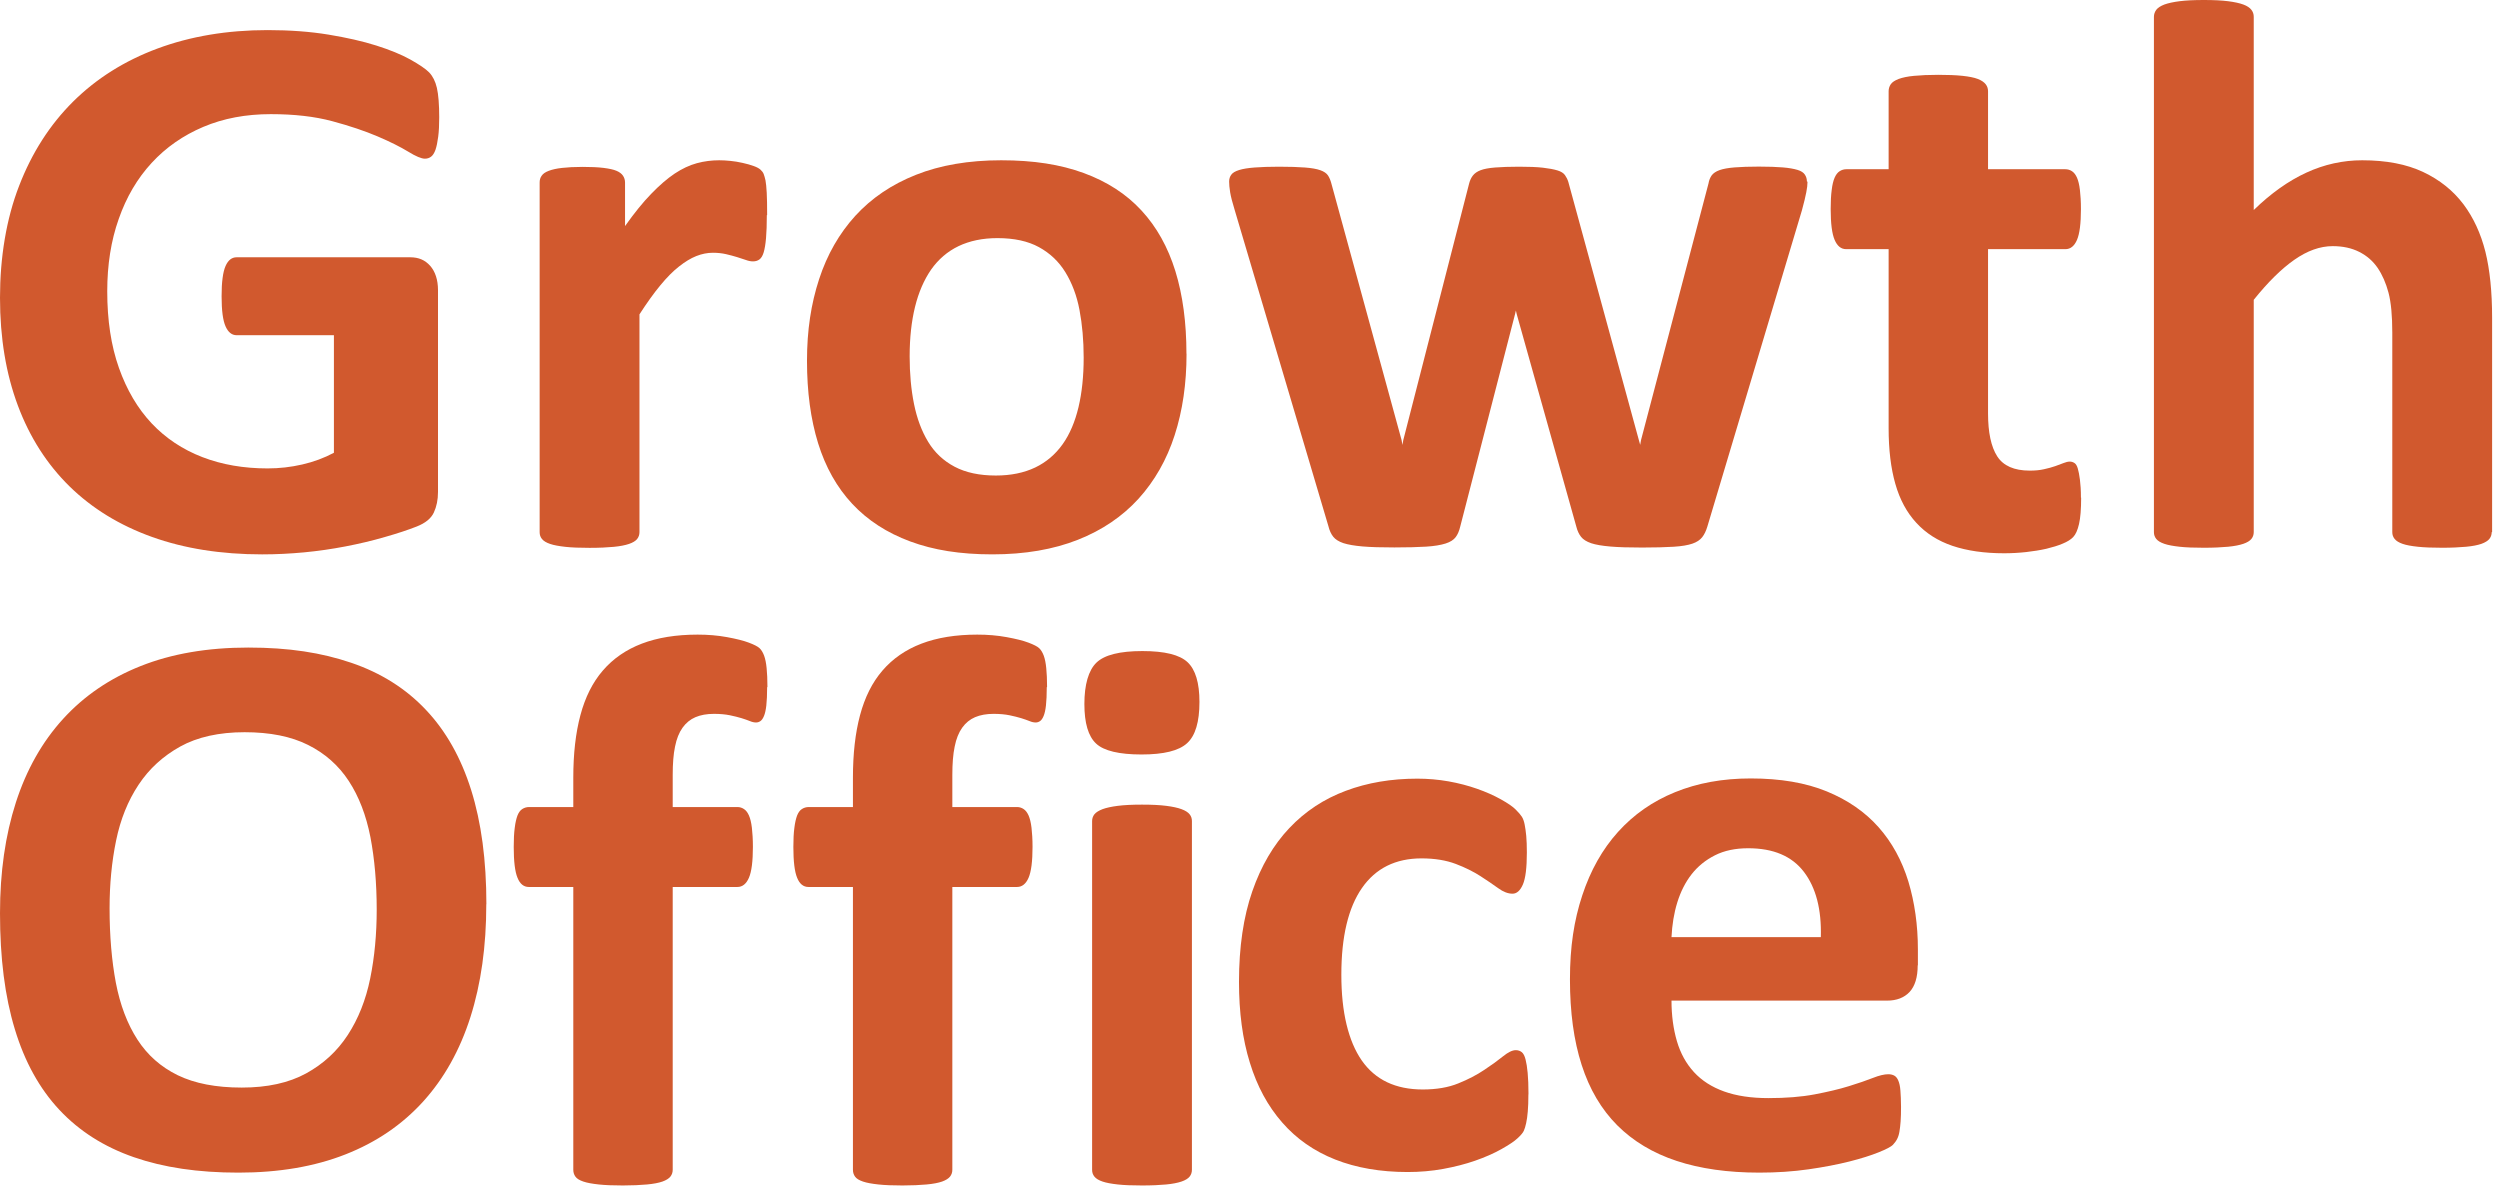
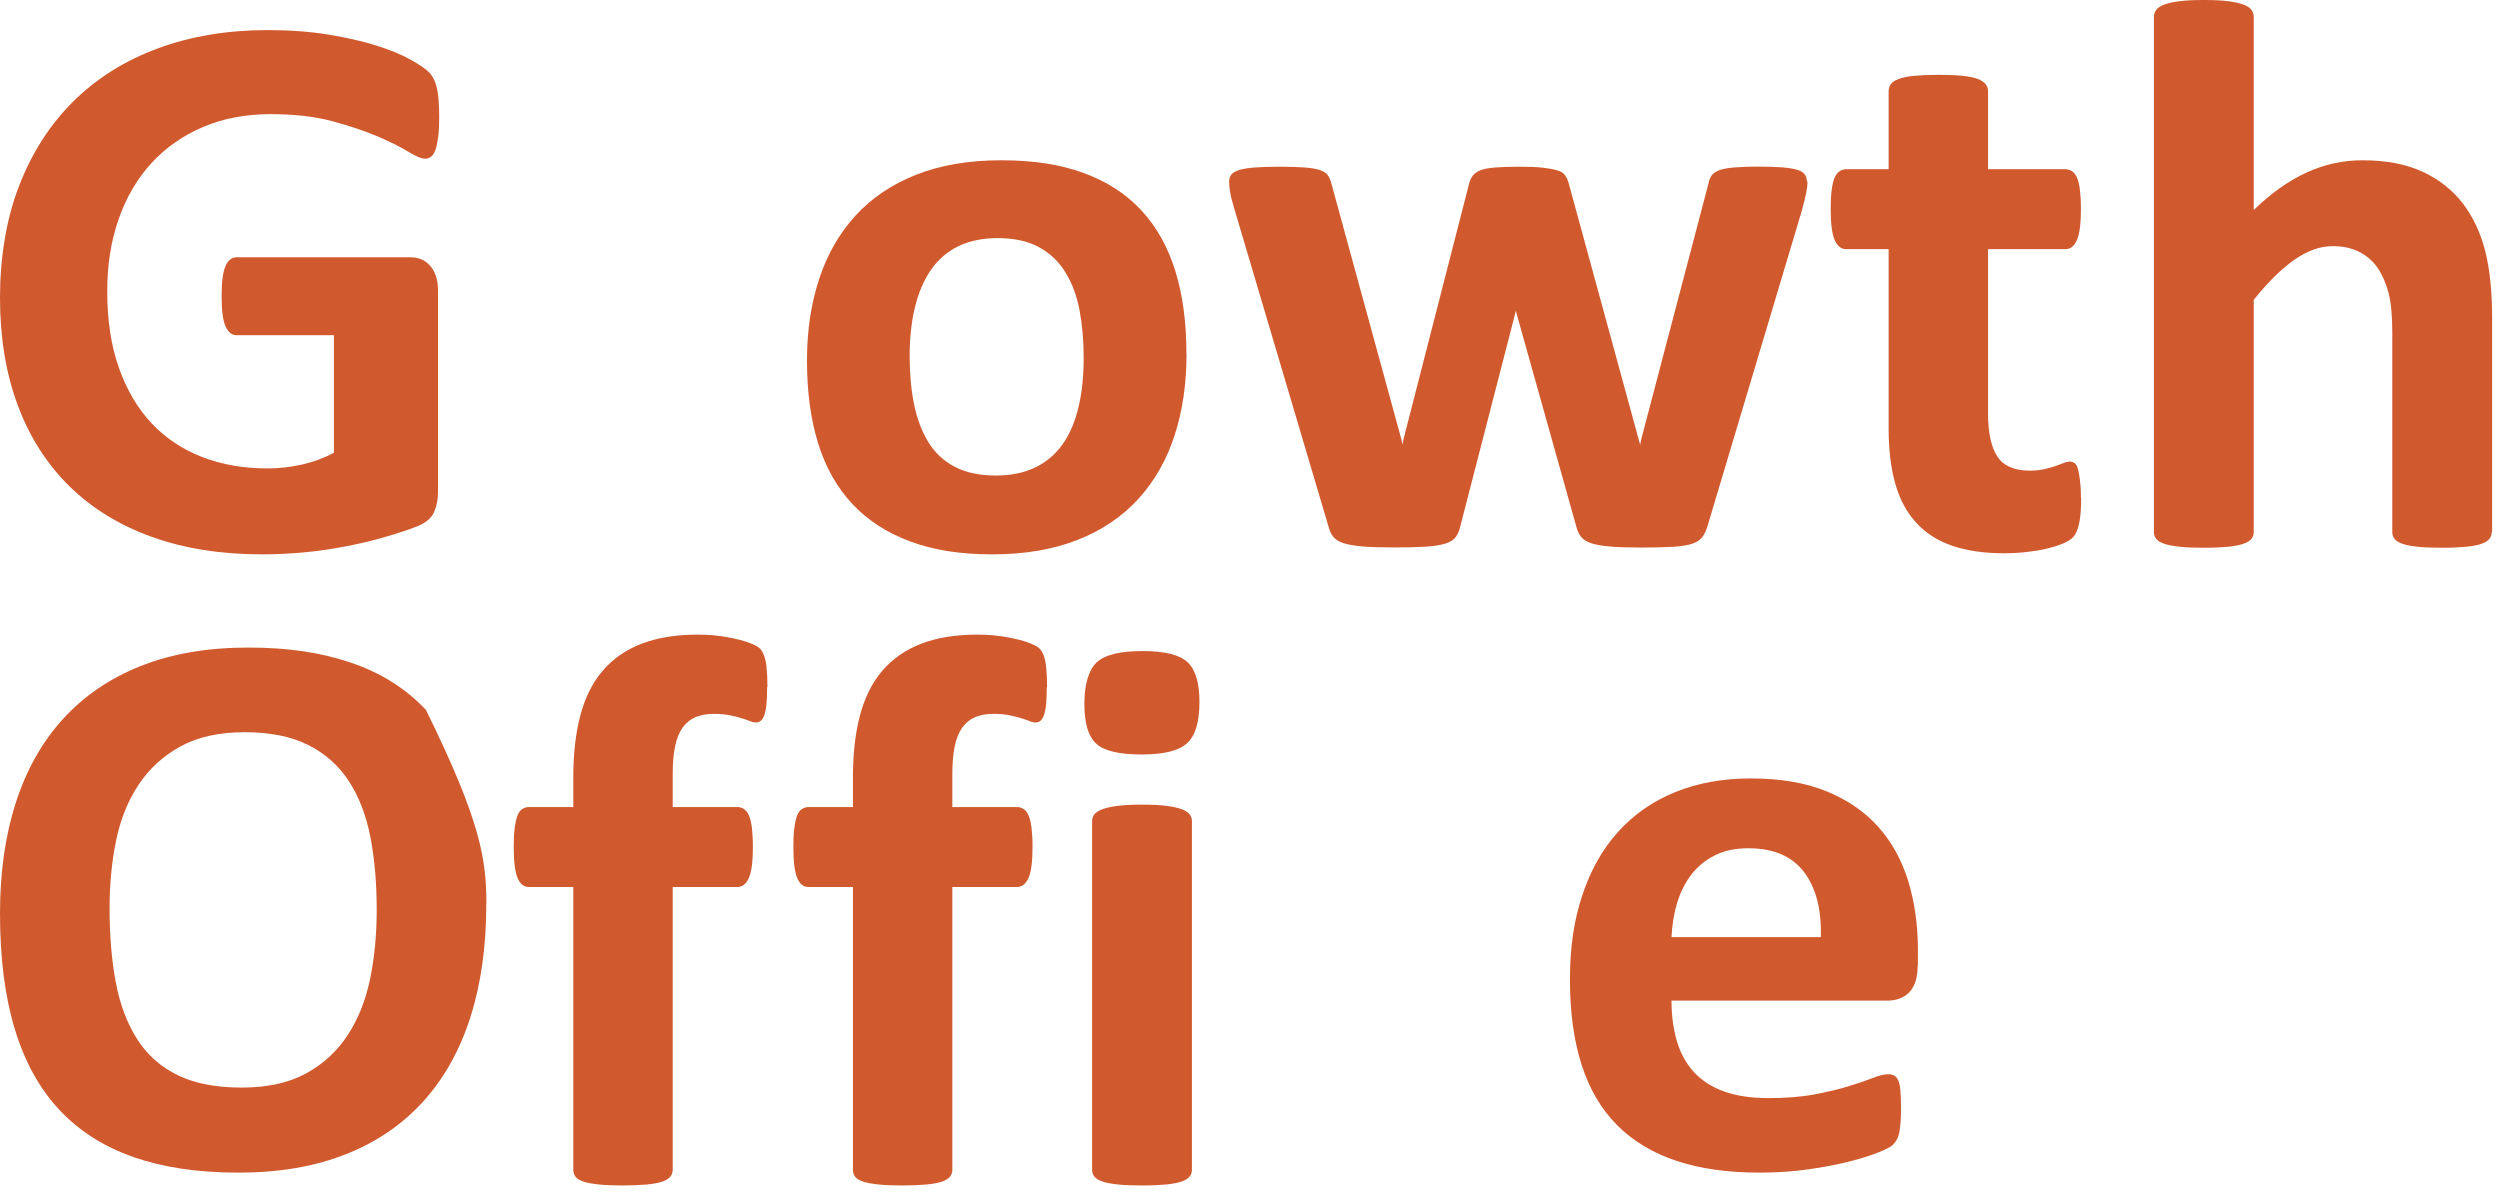
<svg xmlns="http://www.w3.org/2000/svg" width="260" height="124" viewBox="0 0 260 124" fill="none">
  <path d="M45.679 12.184C45.679 12.977 45.647 13.655 45.573 14.219C45.499 14.792 45.404 15.241 45.288 15.585C45.161 15.929 45.013 16.159 44.833 16.294C44.654 16.43 44.442 16.503 44.188 16.503C43.829 16.503 43.248 16.263 42.455 15.773C41.651 15.283 40.594 14.751 39.273 14.187C37.951 13.624 36.376 13.092 34.547 12.602C32.718 12.111 30.594 11.871 28.162 11.871C25.572 11.871 23.236 12.309 21.143 13.196C19.05 14.083 17.263 15.324 15.773 16.941C14.282 18.558 13.14 20.498 12.347 22.772C11.544 25.036 11.153 27.55 11.153 30.293C11.153 33.308 11.555 35.968 12.369 38.263C13.183 40.558 14.314 42.477 15.773 44.031C17.231 45.575 18.986 46.744 21.037 47.536C23.088 48.329 25.35 48.715 27.835 48.715C29.05 48.715 30.245 48.58 31.429 48.308C32.613 48.037 33.712 47.63 34.727 47.088V34.862H24.61C24.113 34.862 23.733 34.56 23.458 33.944C23.183 33.329 23.046 32.296 23.046 30.825C23.046 30.064 23.077 29.427 23.151 28.906C23.215 28.395 23.321 27.977 23.458 27.665C23.595 27.352 23.765 27.122 23.955 26.976C24.145 26.83 24.367 26.757 24.61 26.757H42.656C43.1 26.757 43.491 26.83 43.829 26.976C44.178 27.122 44.474 27.352 44.738 27.644C45.002 27.946 45.203 28.301 45.341 28.729C45.478 29.146 45.552 29.636 45.552 30.178V51.166C45.552 51.98 45.404 52.69 45.119 53.305C44.833 53.92 44.241 54.4 43.343 54.755C42.444 55.11 41.345 55.475 40.023 55.85C38.702 56.236 37.328 56.559 35.911 56.831C34.495 57.102 33.057 57.311 31.619 57.446C30.171 57.582 28.723 57.655 27.264 57.655C22.993 57.655 19.177 57.05 15.804 55.84C12.432 54.63 9.578 52.877 7.231 50.582C4.895 48.287 3.097 45.492 1.861 42.185C0.624 38.878 0 35.144 0 30.961C0 26.778 0.655 22.762 1.987 19.33C3.309 15.898 5.18 12.977 7.601 10.568C10.022 8.168 12.95 6.322 16.375 5.049C19.8 3.777 23.627 3.13 27.835 3.13C30.15 3.13 32.253 3.286 34.156 3.599C36.059 3.912 37.719 4.288 39.135 4.736C40.552 5.185 41.725 5.665 42.666 6.186C43.596 6.708 44.252 7.146 44.633 7.532C45.002 7.918 45.277 8.45 45.436 9.138C45.594 9.827 45.679 10.86 45.679 12.216V12.184Z" fill="#D1592E" />
-   <path d="M79.751 22.375C79.751 23.355 79.719 24.159 79.666 24.774C79.613 25.4 79.529 25.89 79.423 26.245C79.317 26.6 79.169 26.84 78.99 26.975C78.81 27.111 78.588 27.184 78.313 27.184C78.091 27.184 77.848 27.142 77.573 27.038C77.298 26.944 76.992 26.84 76.643 26.735C76.294 26.631 75.924 26.527 75.511 26.433C75.099 26.339 74.645 26.287 74.148 26.287C73.566 26.287 72.996 26.401 72.414 26.631C71.833 26.86 71.241 27.226 70.617 27.716C69.993 28.206 69.348 28.853 68.672 29.677C67.995 30.491 67.276 31.502 66.505 32.692V55.349C66.505 55.62 66.42 55.86 66.261 56.058C66.103 56.256 65.817 56.433 65.416 56.569C65.014 56.705 64.486 56.809 63.83 56.872C63.175 56.934 62.329 56.976 61.314 56.976C60.299 56.976 59.453 56.945 58.798 56.872C58.143 56.798 57.603 56.705 57.212 56.569C56.811 56.433 56.536 56.267 56.367 56.058C56.197 55.849 56.123 55.62 56.123 55.349V18.985C56.123 18.713 56.187 18.474 56.335 18.275C56.472 18.067 56.715 17.9 57.075 17.764C57.434 17.629 57.889 17.524 58.46 17.462C59.02 17.399 59.728 17.357 60.585 17.357C61.441 17.357 62.191 17.389 62.773 17.462C63.354 17.535 63.798 17.629 64.115 17.764C64.433 17.9 64.655 18.067 64.792 18.275C64.93 18.484 65.004 18.713 65.004 18.985V23.512C65.966 22.156 66.875 21.029 67.731 20.153C68.587 19.266 69.401 18.567 70.162 18.056C70.934 17.545 71.706 17.18 72.478 16.971C73.249 16.763 74.021 16.669 74.793 16.669C75.152 16.669 75.533 16.69 75.945 16.732C76.357 16.773 76.78 16.836 77.224 16.94C77.668 17.034 78.049 17.149 78.376 17.264C78.704 17.378 78.947 17.514 79.095 17.649C79.243 17.785 79.359 17.931 79.423 18.098C79.486 18.265 79.55 18.484 79.613 18.766C79.666 19.047 79.708 19.475 79.74 20.049C79.772 20.622 79.782 21.394 79.782 22.375H79.751Z" fill="#D1592E" />
  <path d="M123.4 36.791C123.4 39.889 122.988 42.716 122.164 45.261C121.339 47.817 120.081 50.018 118.411 51.864C116.73 53.711 114.626 55.14 112.089 56.141C109.552 57.143 106.592 57.654 103.209 57.654C99.826 57.654 97.088 57.205 94.657 56.308C92.236 55.411 90.227 54.107 88.631 52.397C87.035 50.686 85.851 48.579 85.079 46.086C84.307 43.582 83.927 40.734 83.927 37.532C83.927 34.329 84.35 31.607 85.185 29.041C86.02 26.474 87.288 24.273 88.959 22.438C90.64 20.602 92.733 19.183 95.259 18.181C97.775 17.18 100.735 16.669 104.118 16.669C107.501 16.669 110.281 17.107 112.702 17.994C115.123 18.88 117.132 20.174 118.707 21.885C120.292 23.595 121.466 25.703 122.238 28.196C123.009 30.699 123.39 33.557 123.39 36.791H123.4ZM112.702 37.198C112.702 35.404 112.554 33.756 112.269 32.243C111.983 30.73 111.486 29.427 110.799 28.31C110.112 27.194 109.192 26.328 108.051 25.703C106.909 25.077 105.471 24.764 103.738 24.764C102.194 24.764 100.852 25.045 99.689 25.598C98.537 26.151 97.585 26.975 96.835 28.039C96.094 29.114 95.534 30.407 95.164 31.909C94.794 33.411 94.604 35.133 94.604 37.062C94.604 38.856 94.752 40.505 95.058 42.017C95.365 43.53 95.851 44.834 96.528 45.95C97.204 47.066 98.114 47.921 99.276 48.537C100.439 49.152 101.866 49.455 103.568 49.455C105.133 49.455 106.497 49.173 107.66 48.62C108.812 48.068 109.763 47.254 110.514 46.2C111.264 45.147 111.804 43.853 112.163 42.351C112.522 40.839 112.702 39.128 112.702 37.198Z" fill="#D1592E" />
  <path d="M187.981 18.901C187.981 19.204 187.939 19.569 187.854 19.997C187.77 20.435 187.622 21.061 187.4 21.874L177.568 54.754C177.431 55.213 177.251 55.589 177.029 55.87C176.807 56.152 176.469 56.381 176.014 56.538C175.56 56.694 174.915 56.809 174.069 56.861C173.234 56.913 172.134 56.945 170.781 56.945C169.428 56.945 168.329 56.913 167.483 56.84C166.627 56.767 165.961 56.653 165.485 56.496C164.999 56.329 164.65 56.11 164.428 55.828C164.206 55.547 164.037 55.182 163.931 54.744L157.736 32.66L157.652 32.295L157.567 32.66L151.869 54.744C151.763 55.203 151.605 55.578 151.393 55.86C151.182 56.141 150.833 56.371 150.336 56.527C149.839 56.684 149.163 56.799 148.317 56.851C147.461 56.903 146.361 56.934 145.019 56.934C143.676 56.934 142.534 56.903 141.699 56.83C140.864 56.757 140.198 56.642 139.712 56.486C139.226 56.319 138.877 56.1 138.655 55.818C138.433 55.536 138.264 55.171 138.158 54.733L128.411 21.853C128.168 21.071 128.009 20.445 127.935 19.997C127.861 19.548 127.83 19.172 127.83 18.881C127.83 18.609 127.904 18.369 128.052 18.171C128.2 17.962 128.474 17.806 128.876 17.681C129.278 17.556 129.806 17.472 130.483 17.42C131.16 17.368 132.005 17.337 133.02 17.337C134.12 17.337 135.018 17.368 135.705 17.42C136.392 17.472 136.932 17.566 137.312 17.702C137.693 17.837 137.968 18.025 138.116 18.255C138.264 18.484 138.38 18.766 138.464 19.089L145.769 45.783L145.854 46.273L145.938 45.783L152.789 19.089C152.873 18.766 153 18.484 153.18 18.255C153.36 18.025 153.624 17.837 153.983 17.702C154.343 17.566 154.84 17.472 155.495 17.42C156.14 17.368 156.975 17.337 157.99 17.337C159.005 17.337 159.829 17.368 160.464 17.441C161.098 17.514 161.595 17.608 161.975 17.723C162.356 17.837 162.61 18.004 162.758 18.213C162.906 18.422 163.022 18.651 163.106 18.922L170.454 45.814L170.58 46.263L170.665 45.773L177.684 19.079C177.737 18.755 177.854 18.474 178.012 18.244C178.181 18.015 178.456 17.827 178.837 17.691C179.217 17.556 179.746 17.462 180.401 17.41C181.057 17.358 181.902 17.326 182.917 17.326C183.932 17.326 184.767 17.358 185.412 17.41C186.057 17.462 186.564 17.556 186.945 17.67C187.326 17.785 187.569 17.952 187.706 18.161C187.844 18.369 187.918 18.599 187.918 18.87L187.981 18.901Z" fill="#D1592E" />
  <path d="M216.439 51.751C216.439 52.95 216.365 53.868 216.217 54.505C216.069 55.141 215.868 55.589 215.615 55.85C215.371 56.111 215.001 56.34 214.515 56.539C214.029 56.747 213.469 56.914 212.824 57.071C212.179 57.217 211.471 57.331 210.72 57.415C209.959 57.498 209.198 57.54 208.426 57.54C206.365 57.54 204.567 57.279 203.056 56.768C201.544 56.257 200.286 55.454 199.303 54.379C198.309 53.305 197.58 51.959 197.115 50.322C196.649 48.694 196.417 46.764 196.417 44.532V25.912H191.998C191.469 25.912 191.078 25.589 190.803 24.952C190.529 24.316 190.391 23.252 190.391 21.75C190.391 20.968 190.423 20.3 190.497 19.758C190.56 19.215 190.666 18.787 190.803 18.474C190.941 18.162 191.11 17.942 191.321 17.807C191.533 17.671 191.765 17.598 192.04 17.598H196.417V9.493C196.417 9.222 196.491 8.982 196.639 8.763C196.787 8.544 197.062 8.366 197.463 8.21C197.865 8.064 198.394 7.949 199.07 7.887C199.747 7.824 200.582 7.782 201.565 7.782C202.548 7.782 203.426 7.814 204.102 7.887C204.779 7.96 205.307 8.064 205.688 8.21C206.069 8.356 206.343 8.544 206.513 8.763C206.682 8.982 206.756 9.222 206.756 9.493V17.598H214.769C215.044 17.598 215.287 17.671 215.488 17.807C215.699 17.942 215.868 18.172 216.006 18.474C216.143 18.787 216.249 19.215 216.312 19.758C216.376 20.3 216.418 20.968 216.418 21.75C216.418 23.242 216.281 24.316 216.006 24.952C215.731 25.589 215.329 25.912 214.811 25.912H206.756V42.988C206.756 44.97 207.073 46.462 207.707 47.453C208.341 48.444 209.473 48.944 211.09 48.944C211.64 48.944 212.137 48.903 212.581 48.798C213.025 48.705 213.416 48.59 213.754 48.475C214.103 48.35 214.388 48.246 214.621 48.152C214.853 48.058 215.065 48.006 215.266 48.006C215.435 48.006 215.593 48.058 215.741 48.152C215.889 48.246 216.006 48.433 216.09 48.725C216.175 49.017 216.249 49.393 216.312 49.883C216.376 50.374 216.418 50.999 216.418 51.761L216.439 51.751Z" fill="#D1592E" />
  <path d="M259.137 55.339C259.137 55.61 259.053 55.85 258.894 56.048C258.735 56.246 258.45 56.423 258.069 56.559C257.678 56.695 257.15 56.799 256.484 56.862C255.807 56.924 254.972 56.966 253.989 56.966C253.006 56.966 252.128 56.935 251.452 56.862C250.775 56.788 250.247 56.695 249.866 56.559C249.475 56.423 249.211 56.257 249.041 56.048C248.872 55.839 248.798 55.61 248.798 55.339V34.601C248.798 32.838 248.671 31.451 248.407 30.449C248.143 29.448 247.762 28.582 247.276 27.862C246.779 27.142 246.145 26.59 245.352 26.193C244.57 25.797 243.65 25.599 242.603 25.599C241.282 25.599 239.95 26.078 238.597 27.028C237.244 27.977 235.848 29.364 234.389 31.18V55.339C234.389 55.61 234.305 55.85 234.146 56.048C233.988 56.246 233.702 56.423 233.301 56.559C232.899 56.695 232.37 56.799 231.715 56.862C231.059 56.924 230.214 56.966 229.199 56.966C228.184 56.966 227.338 56.935 226.683 56.862C226.027 56.788 225.488 56.695 225.097 56.559C224.695 56.423 224.421 56.257 224.251 56.048C224.082 55.839 224.008 55.61 224.008 55.339V1.752C224.008 1.481 224.093 1.241 224.251 1.022C224.421 0.803 224.695 0.626 225.097 0.469C225.499 0.323 226.027 0.209 226.683 0.125C227.338 0.042 228.184 0 229.199 0C230.214 0 231.059 0.042 231.715 0.125C232.37 0.209 232.909 0.323 233.301 0.469C233.702 0.615 233.977 0.803 234.146 1.022C234.315 1.241 234.389 1.481 234.389 1.752V21.843C236.176 20.101 238.005 18.808 239.865 17.952C241.726 17.097 243.661 16.669 245.669 16.669C248.175 16.669 250.289 17.076 252.012 17.89C253.735 18.703 255.12 19.82 256.188 21.228C257.245 22.636 258.006 24.295 258.482 26.183C258.947 28.071 259.179 30.355 259.179 33.047V55.339H259.137Z" fill="#D1592E" />
-   <path d="M50.574 94.04C50.574 98.41 50.024 102.322 48.925 105.775C47.825 109.228 46.187 112.149 44.009 114.558C41.831 116.957 39.146 118.793 35.932 120.056C32.729 121.318 29.018 121.954 24.8 121.954C20.583 121.954 17.02 121.422 13.922 120.348C10.825 119.273 8.246 117.635 6.184 115.434C4.123 113.233 2.569 110.438 1.543 107.037C0.507 103.647 0 99.621 0 94.978C0 90.712 0.55 86.873 1.649 83.462C2.749 80.051 4.387 77.151 6.565 74.762C8.743 72.374 11.428 70.538 14.641 69.265C17.845 67.992 21.576 67.346 25.815 67.346C30.055 67.346 33.437 67.878 36.535 68.931C39.632 69.985 42.222 71.623 44.294 73.824C46.377 76.025 47.941 78.799 48.999 82.158C50.056 85.517 50.584 89.471 50.584 94.04H50.574ZM39.178 94.613C39.178 91.839 38.956 89.325 38.522 87.051C38.078 84.787 37.328 82.836 36.27 81.219C35.213 79.603 33.797 78.351 32.042 77.475C30.277 76.588 28.078 76.15 25.435 76.15C22.792 76.15 20.53 76.65 18.743 77.641C16.956 78.632 15.508 79.957 14.409 81.616C13.309 83.275 12.527 85.204 12.072 87.426C11.618 89.638 11.396 91.985 11.396 94.457C11.396 97.336 11.618 99.923 12.051 102.218C12.495 104.513 13.235 106.474 14.282 108.101C15.329 109.728 16.735 110.97 18.489 111.825C20.255 112.681 22.464 113.108 25.139 113.108C27.813 113.108 30.033 112.618 31.831 111.637C33.617 110.657 35.065 109.332 36.165 107.642C37.264 105.963 38.047 103.991 38.501 101.759C38.956 99.527 39.178 97.138 39.178 94.603V94.613Z" fill="#D1592E" />
-   <path d="M158.952 113.838C158.952 114.548 158.931 115.132 158.888 115.612C158.846 116.092 158.793 116.488 158.719 116.811C158.645 117.135 158.571 117.406 158.476 117.604C158.381 117.813 158.17 118.063 157.831 118.376C157.504 118.689 156.933 119.065 156.14 119.513C155.336 119.962 154.427 120.358 153.412 120.713C152.398 121.067 151.288 121.349 150.093 121.568C148.898 121.787 147.662 121.891 146.393 121.891C143.56 121.891 141.044 121.453 138.856 120.588C136.667 119.722 134.828 118.439 133.348 116.738C131.857 115.038 130.737 112.973 129.986 110.521C129.225 108.08 128.855 105.274 128.855 102.124C128.855 98.483 129.32 95.344 130.24 92.694C131.16 90.044 132.449 87.854 134.098 86.112C135.748 84.37 137.703 83.087 139.966 82.242C142.217 81.397 144.702 80.98 147.397 80.98C148.497 80.98 149.575 81.073 150.643 81.261C151.7 81.449 152.694 81.71 153.613 82.033C154.533 82.356 155.358 82.722 156.087 83.128C156.816 83.535 157.334 83.89 157.63 84.192C157.937 84.495 158.148 84.745 158.275 84.943C158.402 85.142 158.497 85.413 158.561 85.736C158.624 86.06 158.688 86.466 158.73 86.936C158.772 87.416 158.793 87.989 158.793 88.667C158.793 90.243 158.656 91.348 158.381 91.985C158.106 92.621 157.747 92.944 157.303 92.944C156.838 92.944 156.341 92.757 155.812 92.371C155.284 91.995 154.67 91.567 153.952 91.108C153.233 90.649 152.387 90.222 151.393 89.846C150.4 89.471 149.216 89.272 147.841 89.272C145.146 89.272 143.074 90.295 141.646 92.35C140.219 94.405 139.5 97.409 139.5 101.373C139.5 103.334 139.68 105.055 140.04 106.547C140.399 108.039 140.928 109.29 141.625 110.292C142.323 111.293 143.211 112.055 144.268 112.555C145.325 113.056 146.562 113.306 147.968 113.306C149.374 113.306 150.632 113.098 151.668 112.67C152.704 112.253 153.603 111.783 154.374 111.262C155.146 110.751 155.791 110.281 156.32 109.854C156.838 109.436 157.282 109.217 157.641 109.217C157.884 109.217 158.096 109.29 158.265 109.426C158.434 109.562 158.561 109.812 158.656 110.177C158.751 110.542 158.825 111.011 158.878 111.585C158.931 112.159 158.962 112.889 158.962 113.786L158.952 113.838Z" fill="#D1592E" />
+   <path d="M50.574 94.04C50.574 98.41 50.024 102.322 48.925 105.775C47.825 109.228 46.187 112.149 44.009 114.558C41.831 116.957 39.146 118.793 35.932 120.056C32.729 121.318 29.018 121.954 24.8 121.954C20.583 121.954 17.02 121.422 13.922 120.348C10.825 119.273 8.246 117.635 6.184 115.434C4.123 113.233 2.569 110.438 1.543 107.037C0.507 103.647 0 99.621 0 94.978C0 90.712 0.55 86.873 1.649 83.462C2.749 80.051 4.387 77.151 6.565 74.762C8.743 72.374 11.428 70.538 14.641 69.265C17.845 67.992 21.576 67.346 25.815 67.346C30.055 67.346 33.437 67.878 36.535 68.931C39.632 69.985 42.222 71.623 44.294 73.824C50.056 85.517 50.584 89.471 50.584 94.04H50.574ZM39.178 94.613C39.178 91.839 38.956 89.325 38.522 87.051C38.078 84.787 37.328 82.836 36.27 81.219C35.213 79.603 33.797 78.351 32.042 77.475C30.277 76.588 28.078 76.15 25.435 76.15C22.792 76.15 20.53 76.65 18.743 77.641C16.956 78.632 15.508 79.957 14.409 81.616C13.309 83.275 12.527 85.204 12.072 87.426C11.618 89.638 11.396 91.985 11.396 94.457C11.396 97.336 11.618 99.923 12.051 102.218C12.495 104.513 13.235 106.474 14.282 108.101C15.329 109.728 16.735 110.97 18.489 111.825C20.255 112.681 22.464 113.108 25.139 113.108C27.813 113.108 30.033 112.618 31.831 111.637C33.617 110.657 35.065 109.332 36.165 107.642C37.264 105.963 38.047 103.991 38.501 101.759C38.956 99.527 39.178 97.138 39.178 94.603V94.613Z" fill="#D1592E" />
  <path d="M199.44 100.392C199.44 101.643 199.155 102.561 198.595 103.166C198.034 103.761 197.252 104.064 196.258 104.064H173.836C173.836 105.607 174.027 107.016 174.397 108.278C174.767 109.54 175.359 110.614 176.173 111.501C176.987 112.388 178.033 113.055 179.312 113.514C180.591 113.973 182.124 114.203 183.921 114.203C185.719 114.203 187.336 114.078 188.71 113.817C190.085 113.556 191.279 113.274 192.283 112.962C193.288 112.649 194.123 112.367 194.778 112.106C195.434 111.845 195.973 111.72 196.385 111.72C196.628 111.72 196.84 111.772 197.009 111.866C197.178 111.96 197.315 112.127 197.421 112.377C197.527 112.617 197.611 112.972 197.643 113.421C197.675 113.869 197.707 114.432 197.707 115.11C197.707 115.705 197.696 116.216 197.664 116.633C197.633 117.051 197.59 117.416 197.537 117.718C197.485 118.021 197.4 118.271 197.294 118.469C197.189 118.678 197.041 118.866 196.861 119.064C196.681 119.252 196.195 119.512 195.391 119.836C194.588 120.159 193.573 120.483 192.336 120.796C191.099 121.108 189.683 121.38 188.087 121.609C186.49 121.839 184.788 121.953 182.97 121.953C179.693 121.953 176.828 121.547 174.365 120.733C171.902 119.919 169.84 118.678 168.191 117.03C166.542 115.371 165.305 113.285 164.491 110.75C163.677 108.226 163.275 105.263 163.275 101.863C163.275 98.462 163.698 95.718 164.555 93.121C165.411 90.524 166.648 88.323 168.276 86.518C169.904 84.713 171.87 83.336 174.206 82.387C176.532 81.438 179.154 80.958 182.071 80.958C185.158 80.958 187.791 81.407 189.979 82.304C192.167 83.201 193.964 84.442 195.37 86.028C196.776 87.613 197.802 89.501 198.468 91.671C199.123 93.841 199.461 96.209 199.461 98.764V100.392H199.44ZM189.366 97.46C189.45 94.581 188.858 92.318 187.611 90.68C186.353 89.032 184.429 88.218 181.807 88.218C180.486 88.218 179.333 88.458 178.361 88.948C177.388 89.439 176.574 90.096 175.929 90.92C175.285 91.744 174.788 92.725 174.439 93.851C174.09 94.978 173.9 96.177 173.836 97.46H189.366Z" fill="#D1592E" />
  <path d="M79.782 71.466C79.782 72.259 79.751 72.885 79.698 73.365C79.645 73.844 79.56 74.21 79.455 74.46C79.349 74.721 79.222 74.898 79.085 74.992C78.947 75.086 78.799 75.138 78.63 75.138C78.44 75.138 78.228 75.096 77.985 74.992C77.753 74.898 77.457 74.794 77.118 74.689C76.769 74.585 76.368 74.481 75.903 74.387C75.437 74.293 74.888 74.241 74.254 74.241C73.513 74.241 72.869 74.356 72.329 74.585C71.79 74.814 71.346 75.18 70.987 75.68C70.627 76.181 70.363 76.838 70.205 77.641C70.035 78.445 69.962 79.425 69.962 80.594V83.932H76.695C76.939 83.932 77.171 84.005 77.372 84.14C77.584 84.276 77.753 84.505 77.89 84.808C78.028 85.121 78.133 85.548 78.197 86.091C78.26 86.633 78.302 87.301 78.302 88.083C78.302 89.575 78.165 90.649 77.89 91.286C77.615 91.922 77.213 92.245 76.695 92.245H69.962V121.662C69.962 121.933 69.877 122.173 69.718 122.371C69.56 122.569 69.274 122.747 68.894 122.882C68.503 123.018 67.974 123.122 67.287 123.185C66.6 123.248 65.754 123.289 64.771 123.289C63.788 123.289 62.942 123.258 62.276 123.185C61.599 123.112 61.06 123.018 60.669 122.882C60.267 122.747 59.993 122.58 59.845 122.371C59.697 122.163 59.623 121.933 59.623 121.662V92.245H54.992C54.464 92.245 54.073 91.922 53.819 91.286C53.555 90.649 53.428 89.585 53.428 88.083C53.428 87.301 53.459 86.633 53.533 86.091C53.597 85.548 53.703 85.121 53.819 84.808C53.946 84.495 54.104 84.276 54.316 84.14C54.527 84.005 54.76 83.932 55.035 83.932H59.623V80.875C59.623 78.403 59.866 76.233 60.363 74.376C60.859 72.52 61.631 70.965 62.699 69.734C63.756 68.504 65.109 67.565 66.748 66.939C68.386 66.313 70.321 66 72.552 66C73.63 66 74.645 66.084 75.607 66.261C76.569 66.438 77.33 66.626 77.879 66.835C78.429 67.043 78.799 67.231 78.99 67.408C79.18 67.586 79.338 67.846 79.465 68.18C79.592 68.524 79.677 68.952 79.729 69.484C79.782 70.016 79.814 70.673 79.814 71.456L79.782 71.466Z" fill="#D1592E" />
  <path d="M108.864 71.466C108.864 72.259 108.833 72.885 108.78 73.365C108.727 73.844 108.642 74.21 108.537 74.46C108.431 74.721 108.304 74.898 108.167 74.992C108.029 75.086 107.881 75.138 107.712 75.138C107.522 75.138 107.31 75.096 107.067 74.992C106.835 74.898 106.539 74.794 106.2 74.689C105.851 74.585 105.45 74.481 104.985 74.387C104.519 74.293 103.97 74.241 103.335 74.241C102.595 74.241 101.951 74.356 101.411 74.585C100.872 74.814 100.428 75.18 100.069 75.68C99.71 76.181 99.445 76.838 99.287 77.641C99.118 78.445 99.043 79.425 99.043 80.594V83.932H105.777C106.021 83.932 106.253 84.005 106.454 84.14C106.665 84.276 106.835 84.505 106.972 84.808C107.109 85.121 107.215 85.548 107.279 86.091C107.342 86.633 107.384 87.301 107.384 88.083C107.384 89.575 107.247 90.649 106.972 91.286C106.697 91.922 106.295 92.245 105.777 92.245H99.043V121.662C99.043 121.933 98.959 122.173 98.8 122.371C98.642 122.569 98.356 122.747 97.976 122.882C97.585 123.018 97.056 123.122 96.369 123.185C95.682 123.248 94.836 123.289 93.853 123.289C92.87 123.289 92.024 123.258 91.358 123.185C90.681 123.112 90.142 123.018 89.751 122.882C89.35 122.747 89.075 122.58 88.927 122.371C88.779 122.163 88.705 121.933 88.705 121.662V92.245H84.074C83.546 92.245 83.155 91.922 82.901 91.286C82.637 90.649 82.51 89.585 82.51 88.083C82.51 87.301 82.541 86.633 82.615 86.091C82.679 85.548 82.785 85.121 82.901 84.808C83.028 84.495 83.186 84.276 83.398 84.14C83.609 84.005 83.842 83.932 84.117 83.932H88.705V80.875C88.705 78.403 88.948 76.233 89.445 74.376C89.942 72.52 90.713 70.965 91.781 69.734C92.838 68.504 94.191 67.565 95.83 66.939C97.468 66.313 99.403 66 101.633 66C102.712 66 103.727 66.084 104.689 66.261C105.651 66.438 106.412 66.626 106.961 66.835C107.511 67.043 107.881 67.231 108.071 67.408C108.262 67.586 108.42 67.846 108.547 68.18C108.674 68.524 108.759 68.952 108.811 69.484C108.864 70.016 108.896 70.673 108.896 71.456L108.864 71.466Z" fill="#D1592E" />
  <path d="M124.743 73.01C124.743 75.076 124.32 76.505 123.464 77.287C122.607 78.08 121.032 78.466 118.717 78.466C116.402 78.466 114.795 78.09 113.992 77.329C113.178 76.567 112.776 75.201 112.776 73.208C112.776 71.216 113.199 69.714 114.034 68.91C114.869 68.107 116.465 67.711 118.802 67.711C121.138 67.711 122.681 68.097 123.506 68.869C124.33 69.641 124.743 71.018 124.743 73V73.01ZM123.96 121.662C123.96 121.933 123.876 122.173 123.717 122.371C123.559 122.57 123.273 122.747 122.872 122.883C122.47 123.018 121.941 123.123 121.286 123.185C120.63 123.248 119.785 123.289 118.77 123.289C117.755 123.289 116.909 123.258 116.254 123.185C115.598 123.112 115.059 123.018 114.668 122.883C114.266 122.747 113.992 122.58 113.822 122.371C113.653 122.163 113.579 121.933 113.579 121.662V85.392C113.579 85.121 113.664 84.881 113.822 84.683C113.981 84.485 114.266 84.307 114.668 84.151C115.07 84.005 115.598 83.89 116.254 83.807C116.909 83.723 117.755 83.681 118.77 83.681C119.785 83.681 120.63 83.723 121.286 83.807C121.941 83.89 122.48 84.005 122.872 84.151C123.273 84.297 123.548 84.474 123.717 84.683C123.886 84.891 123.96 85.121 123.96 85.392V121.662Z" fill="#D1592E" />
</svg>